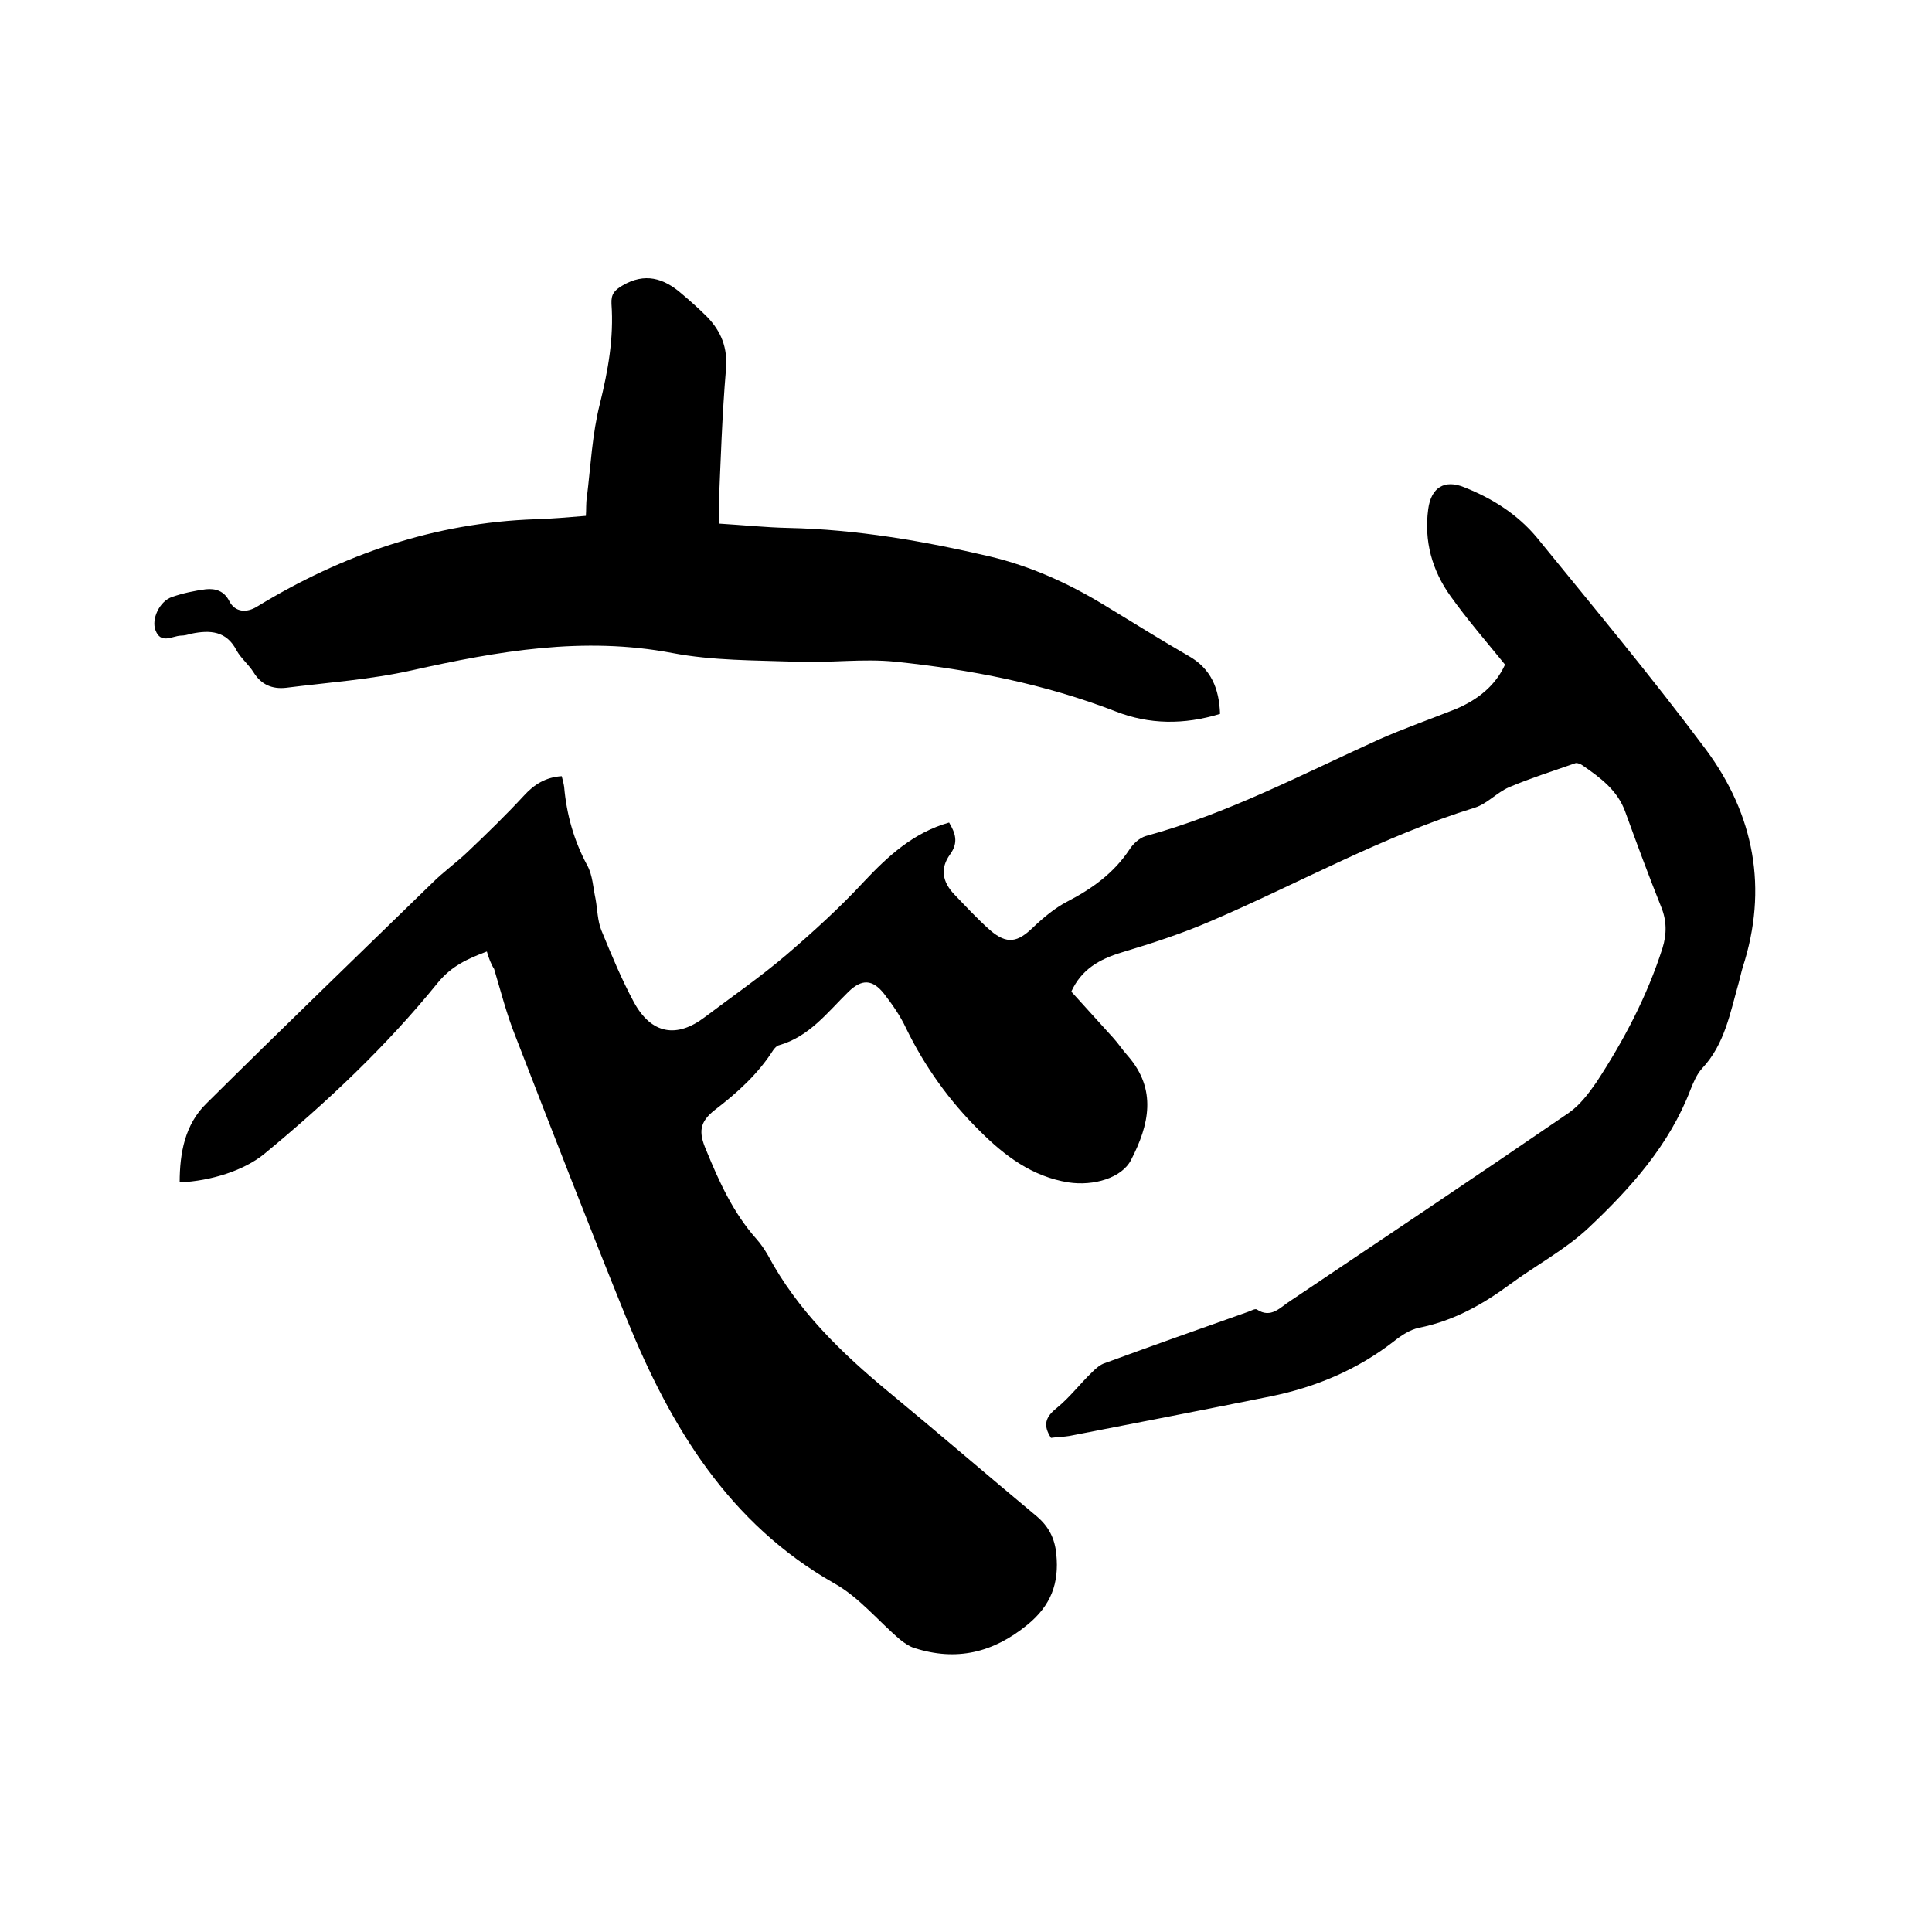
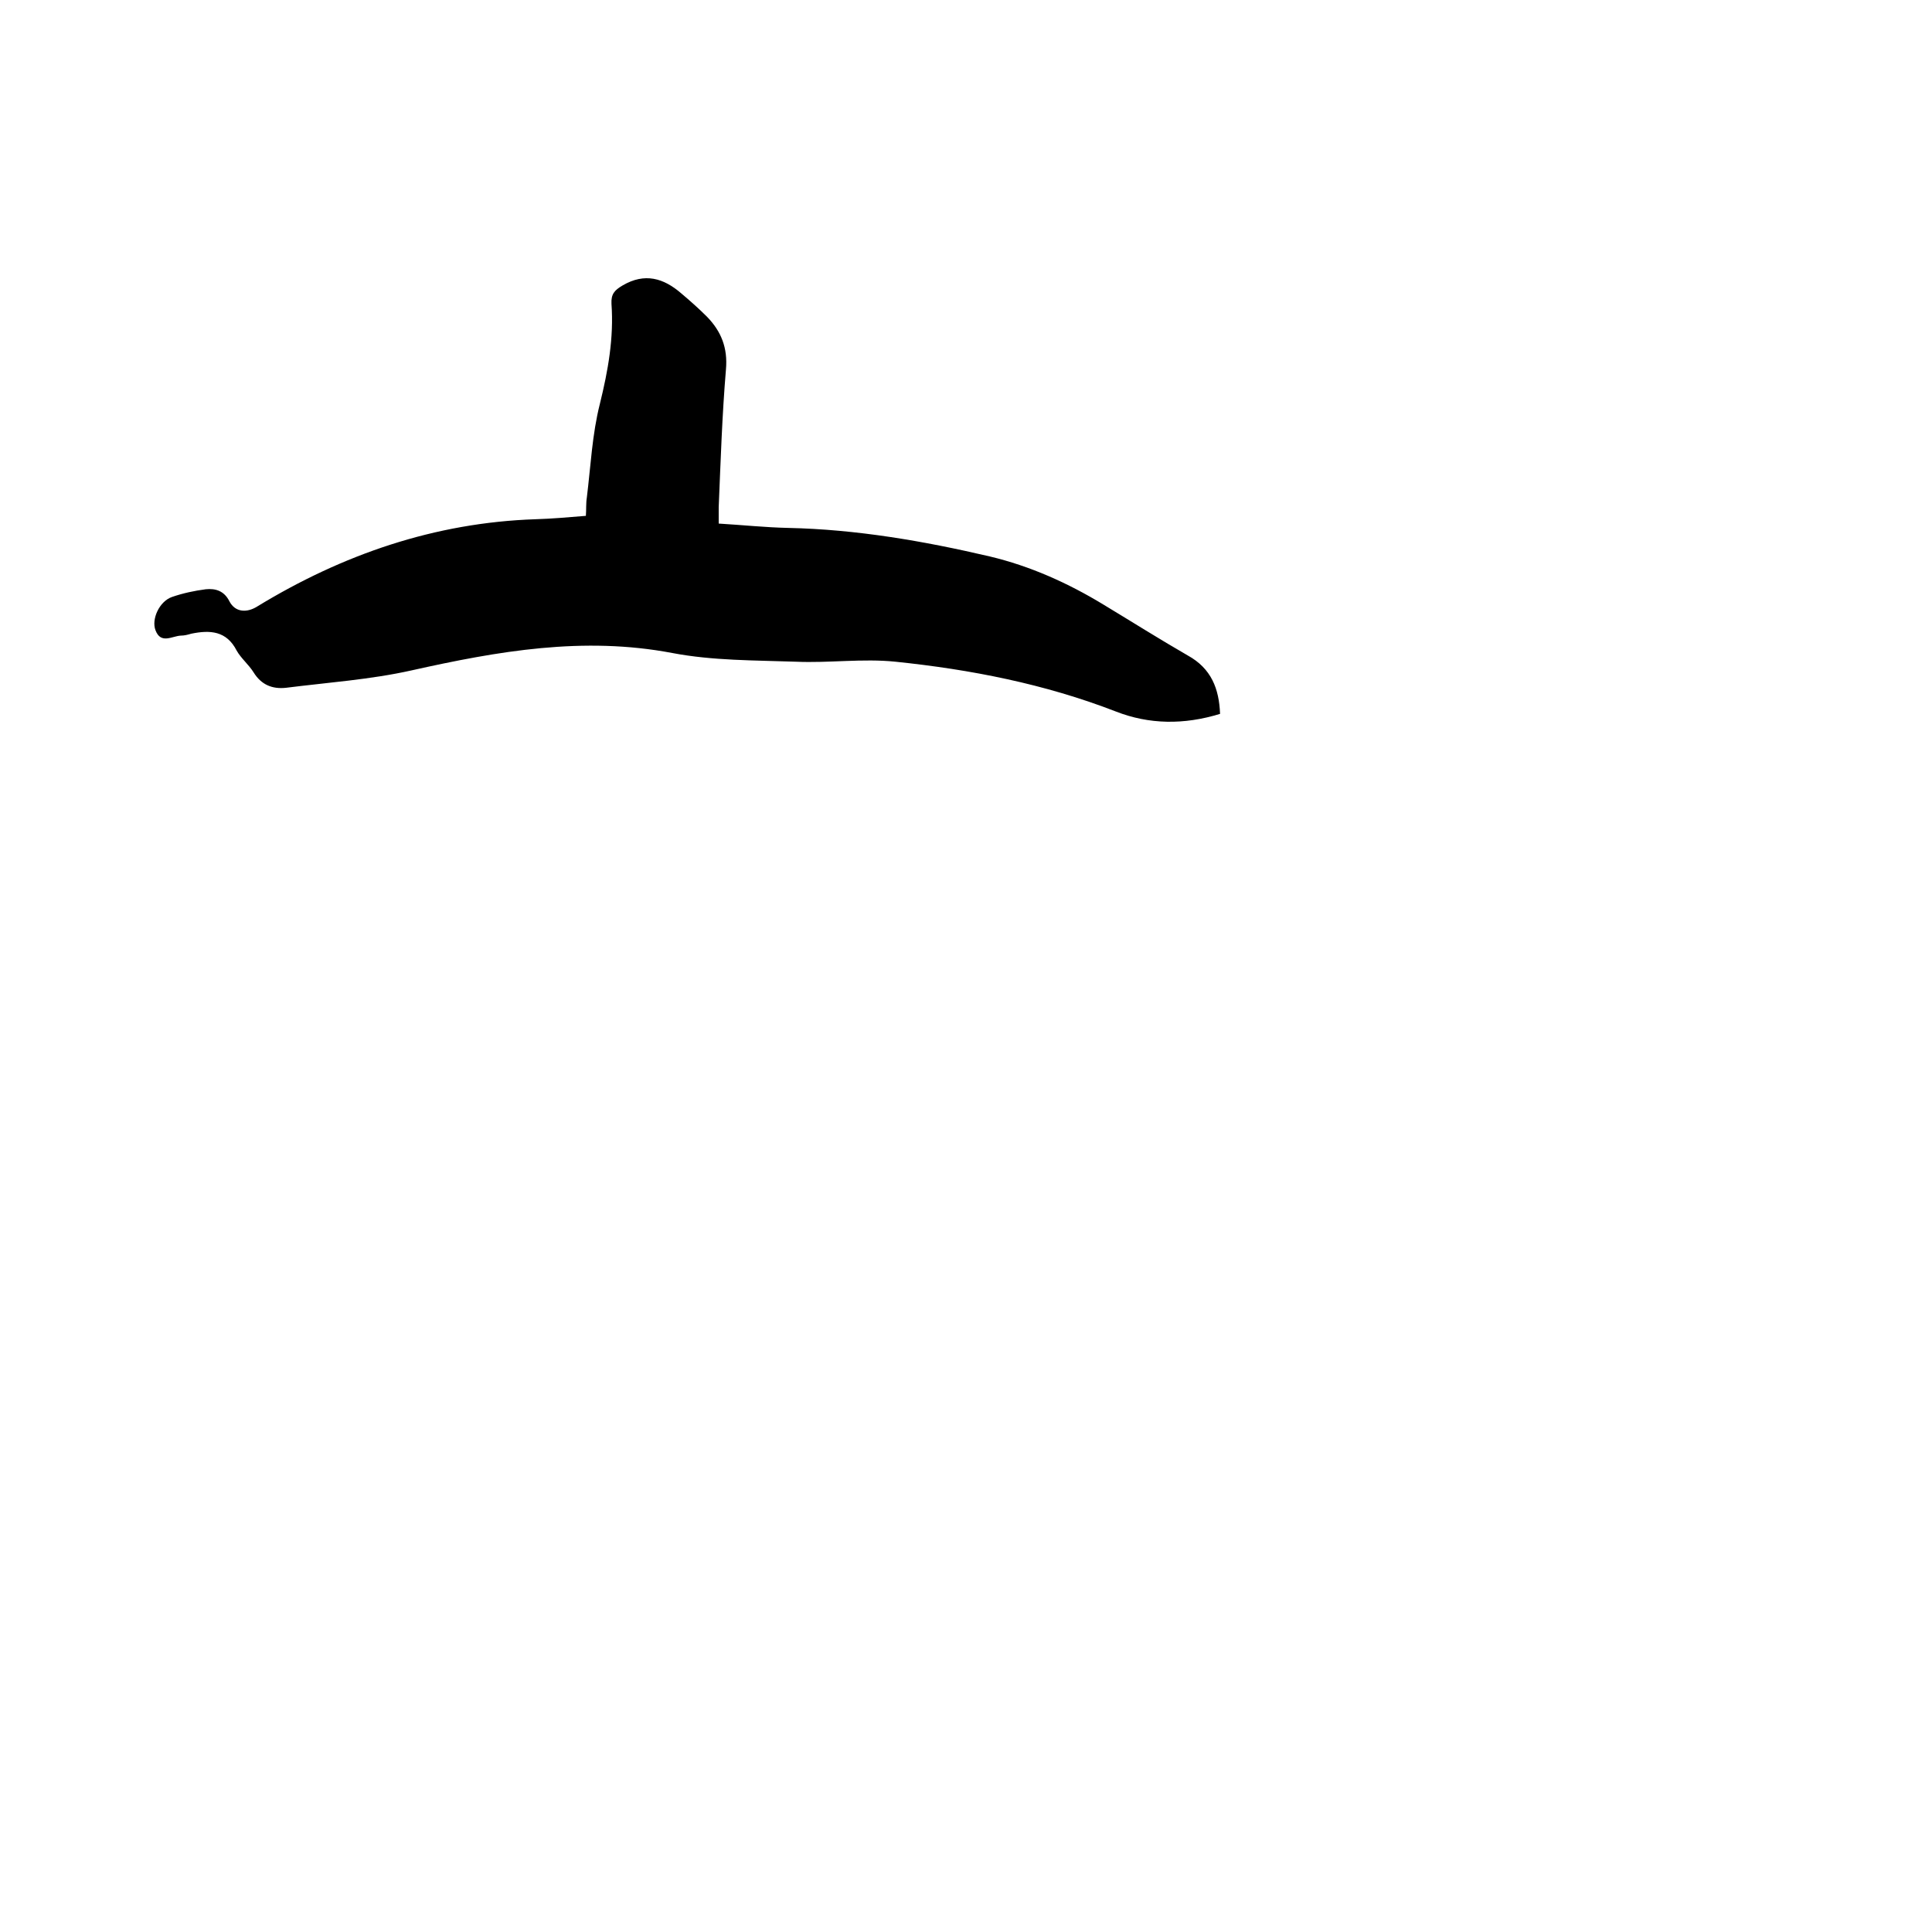
<svg xmlns="http://www.w3.org/2000/svg" enable-background="new 0 0 400 400" viewBox="0 0 400 400">
-   <path d="m100.8 197c-4 1.5-7.3 3-10.1 6.4-10.7 13.2-23 24.8-36.1 35.6-4.1 3.3-10.8 5.5-17.4 5.8 0-6.1 1.1-12 5.5-16.3 15.5-15.4 31.2-30.5 46.8-45.7 2.3-2.3 5-4.2 7.4-6.5 4-3.8 7.9-7.6 11.6-11.6 2.1-2.3 4.5-3.8 7.8-4 .2.8.4 1.5.5 2.2.5 5.7 2 11.1 4.8 16.3 1.1 2 1.2 4.6 1.7 6.9.4 2.2.4 4.5 1.2 6.5 2.1 5.1 4.2 10.2 6.8 15 3.6 6.5 8.8 7.4 14.6 3 5.7-4.3 11.5-8.3 16.9-12.9 5.6-4.8 11.1-9.8 16.1-15.2 5-5.3 10.2-10.1 17.6-12.2 1.3 2.2 2 4.1.2 6.6-2.1 2.9-1.6 5.7.9 8.3 2.4 2.5 4.8 5.1 7.4 7.4 3.5 3 5.7 2.5 8.9-.6 2.1-2 4.5-4 7-5.3 5.2-2.7 9.7-5.9 13-10.9.7-1.1 2-2.3 3.3-2.7 16.9-4.6 32.4-12.8 48.3-20 5.2-2.3 10.6-4.2 15.9-6.3 4.5-1.9 8.2-4.8 10.2-9.2-3.9-4.8-7.8-9.3-11.3-14.2-3.8-5.3-5.5-11.4-4.6-18 .6-4.5 3.4-6.2 7.5-4.5 5.8 2.3 11 5.6 15 10.4 11.8 14.5 23.8 28.9 35 43.9 10 13.5 12.9 28.8 7.6 45.1-.3 1-.5 2-.8 3.1-1.8 6.3-2.9 12.8-7.6 17.8-1.1 1.2-1.8 2.9-2.4 4.4-4.4 11.5-12.4 20.4-21.1 28.6-4.9 4.6-11 7.8-16.4 11.8-5.7 4.2-11.7 7.5-18.7 8.9-1.9.4-3.7 1.6-5.2 2.8-7.6 5.9-16.2 9.5-25.5 11.4-13.9 2.8-27.8 5.5-41.7 8.2-1.2.2-2.5.2-3.8.4-1.7-2.6-1.2-4.3 1.2-6.2 2.7-2.2 4.8-5 7.3-7.4.8-.8 1.7-1.6 2.7-1.9 9.8-3.6 19.7-7.1 29.6-10.6.6-.2 1.4-.7 1.8-.5 3 2 4.9-.5 7-1.8 19.2-12.9 38.5-25.8 57.6-38.9 2.3-1.6 4.1-4 5.7-6.3 5.7-8.7 10.5-17.8 13.7-27.8.9-2.9.9-5.7-.3-8.6-2.6-6.5-5-13-7.4-19.6-1.6-4.5-5.2-7.1-8.8-9.6-.4-.3-1.1-.6-1.5-.5-4.6 1.6-9.3 3.1-13.8 5-2.5 1.1-4.5 3.4-7 4.2-19.1 5.9-36.5 15.7-54.7 23.5-6 2.6-12.2 4.6-18.5 6.5-4.6 1.4-8.3 3.5-10.4 8.1 2.9 3.2 5.8 6.4 8.7 9.6 1.1 1.2 1.9 2.5 3 3.7 6.1 7 4.4 14.3.7 21.5-1.9 3.8-7.8 5.5-13 4.7-7.5-1.2-13.2-5.5-18.3-10.6-6.3-6.2-11.4-13.3-15.3-21.3-1.2-2.6-2.9-5-4.6-7.2-2.4-3-4.6-3-7.3-.4-4.4 4.3-8.1 9.3-14.4 11.1-.5.1-.9.6-1.2 1-3.2 5-7.4 8.8-12.1 12.4-3.2 2.5-3.4 4.6-1.8 8.3 2.7 6.6 5.6 13 10.4 18.4.9 1 1.7 2.2 2.4 3.4 6.1 11.4 15.2 20.2 25 28.3 10.3 8.5 20.4 17.2 30.6 25.7 2.5 2.1 3.8 4.6 4.1 7.9.6 6-1.1 10.6-6 14.6-7.1 5.8-14.7 7.6-23.4 4.8-1-.3-2-1-2.9-1.7-4.6-3.9-8.5-8.8-13.7-11.7-21.8-12.4-33.8-32.3-42.9-54.6-7.9-19.5-15.5-39.1-23.1-58.7-1.8-4.5-3-9.2-4.4-13.9-.6-.9-1.1-2.2-1.5-3.6z" />
  <path d="m252.6 147.8c-7.5 2.3-14.7 2.2-21.6-.5-14.7-5.7-30.1-8.7-45.6-10.3-6.8-.7-13.7.3-20.6 0-8.5-.3-17.2-.2-25.6-1.8-18.4-3.5-36.1-.4-54 3.6-8.5 1.9-17.3 2.5-26 3.6-2.8.3-5.1-.6-6.7-3.2-1-1.6-2.6-2.9-3.5-4.5-2.1-4.1-5.5-4.3-9.4-3.5-.7.2-1.4.4-2.2.4-1.8.1-4.1 1.8-5.2-1.1-.9-2.3.8-6 3.4-6.9 2.3-.8 4.7-1.3 7-1.6 2-.2 3.8.3 4.9 2.5 1.2 2.3 3.6 2.4 5.7 1.1 17.7-10.8 36.8-17.4 57.7-18.1 3.4-.1 6.7-.4 10.4-.7.1-1.3 0-2.6.2-3.8.8-6.5 1.1-13.1 2.7-19.4 1.7-6.9 2.9-13.6 2.4-20.7-.1-2 .6-2.8 2.3-3.8 4.6-2.7 8.5-1.5 12.1 1.6 1.9 1.6 3.7 3.2 5.4 4.9 2.9 3 4.3 6.4 3.9 10.9-.8 9.5-1.1 19-1.5 28.5v3.4c5 .3 9.7.8 14.4.9 14.1.3 28 2.7 41.7 5.9 8.4 2 16.2 5.5 23.6 10 5.8 3.5 11.5 7.1 17.4 10.5 4.9 2.7 6.5 6.9 6.7 12.1z" />
</svg>